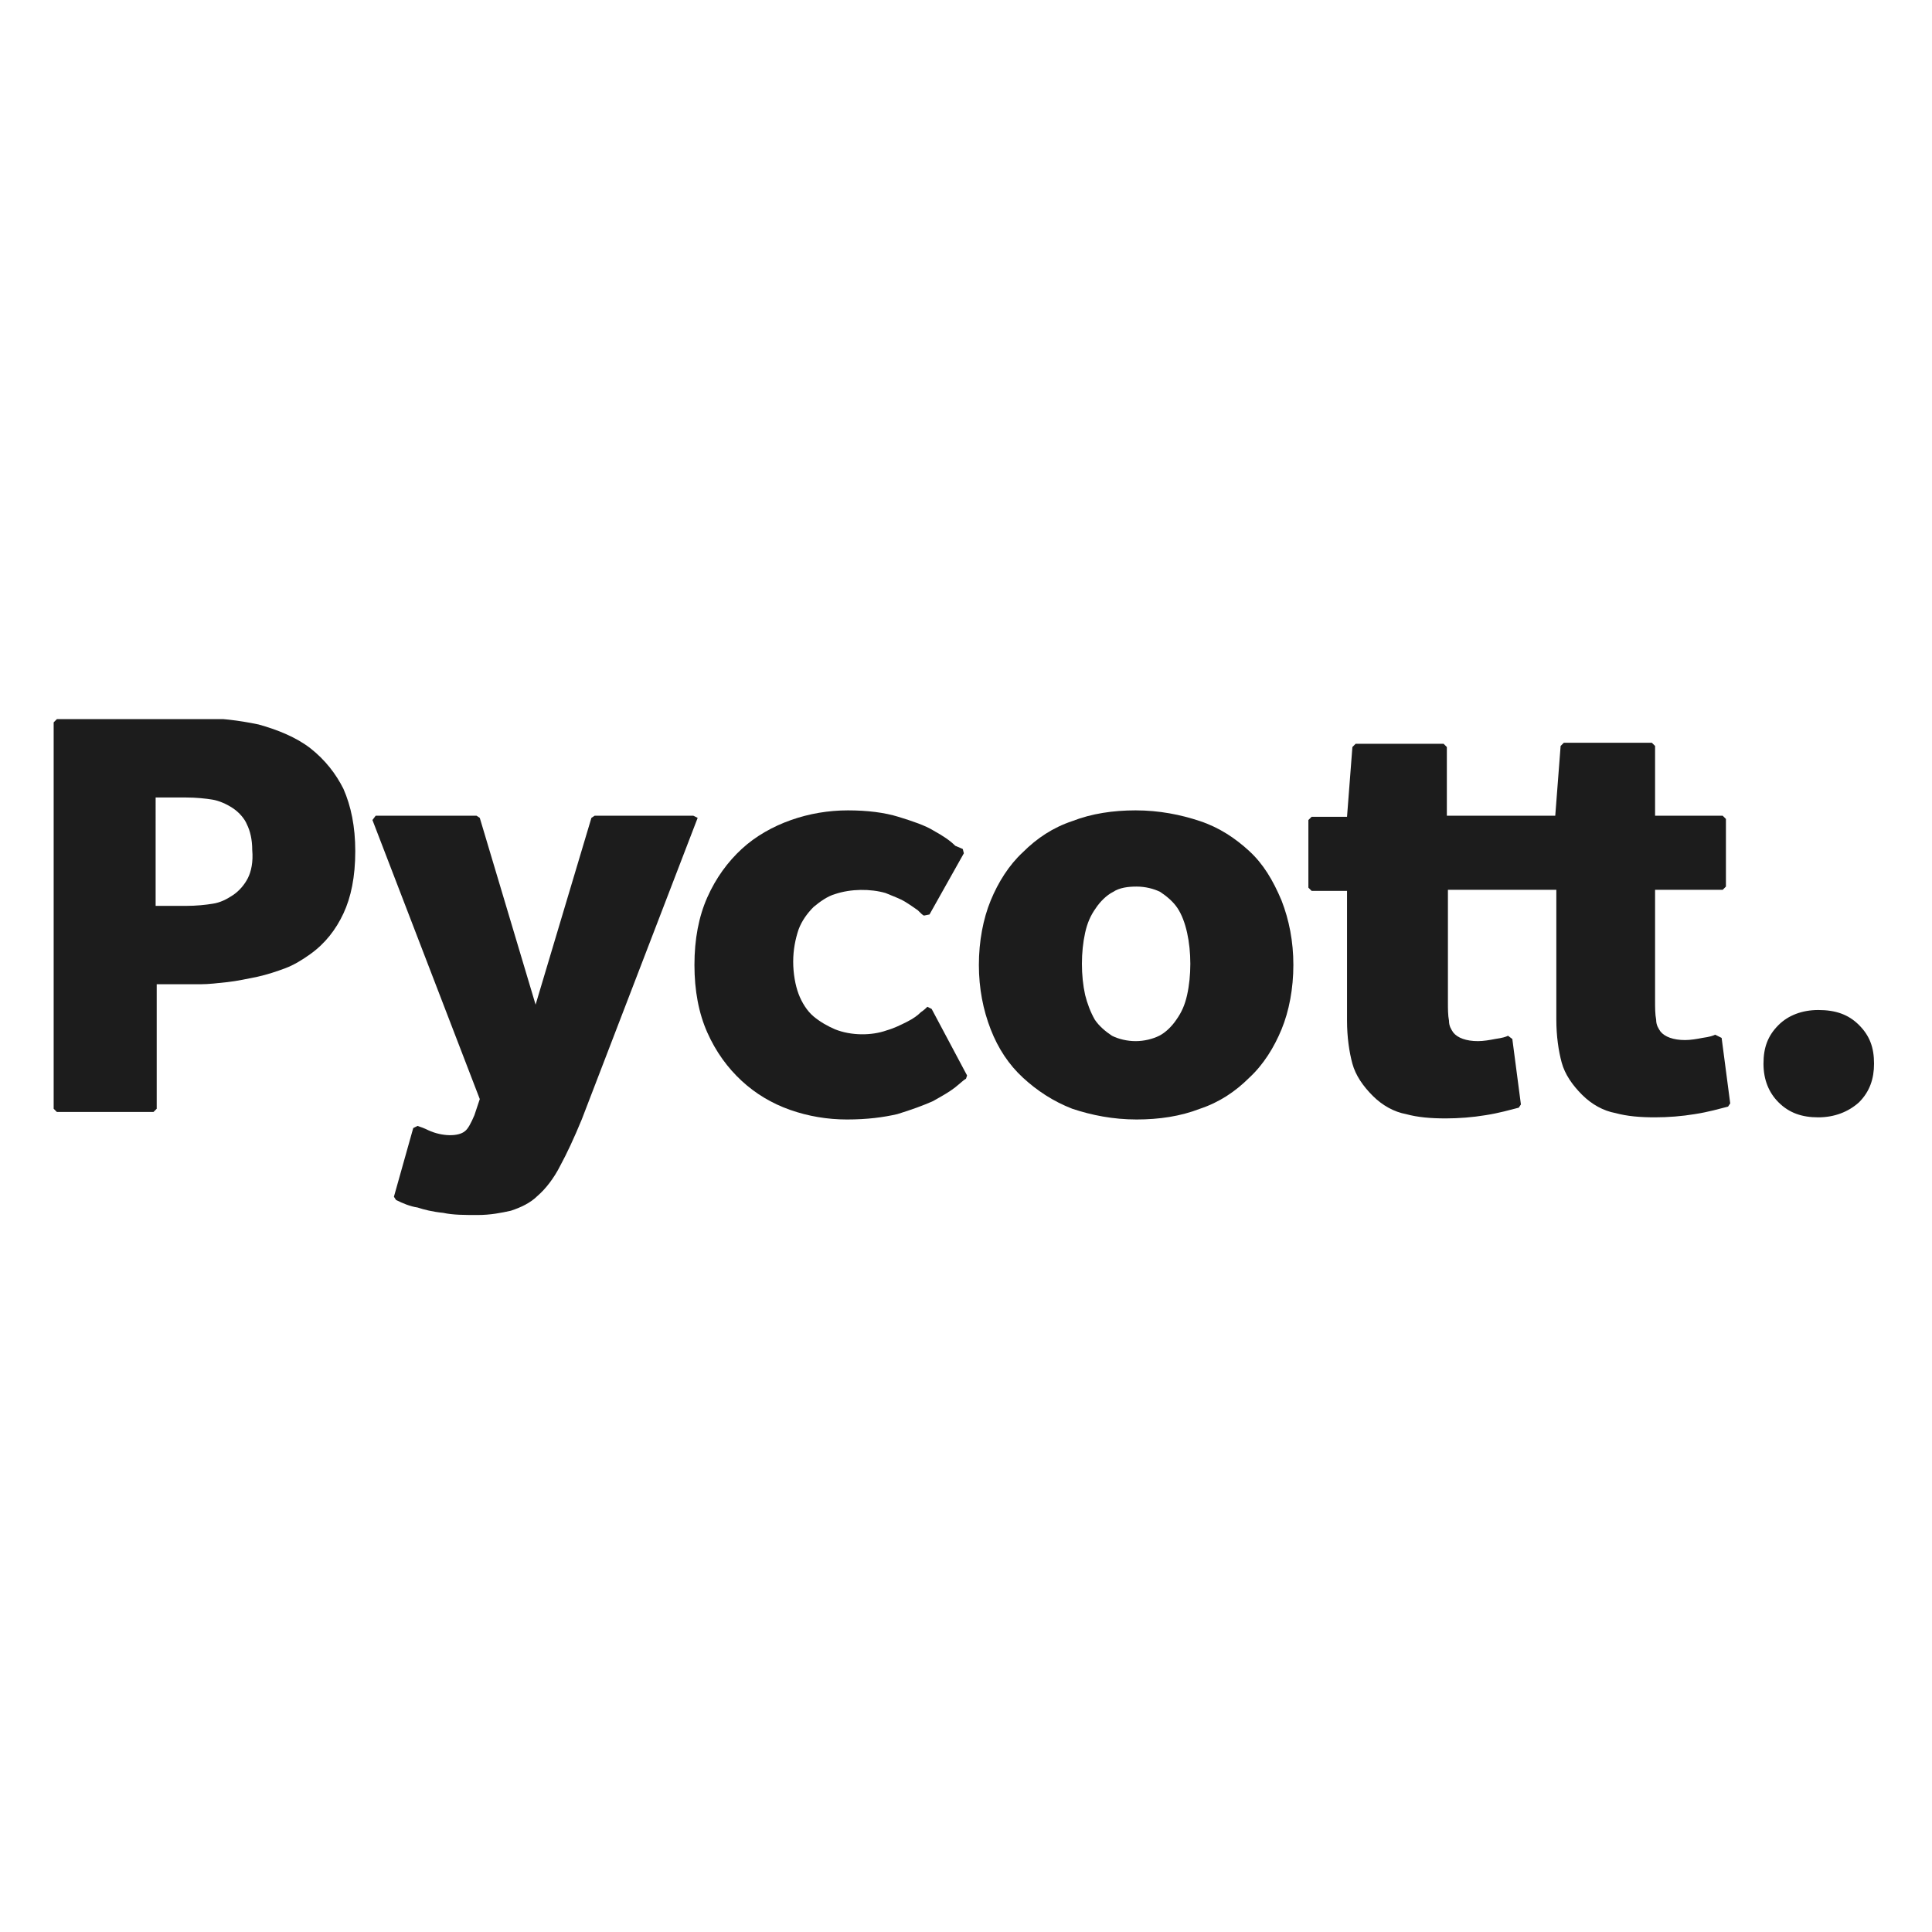
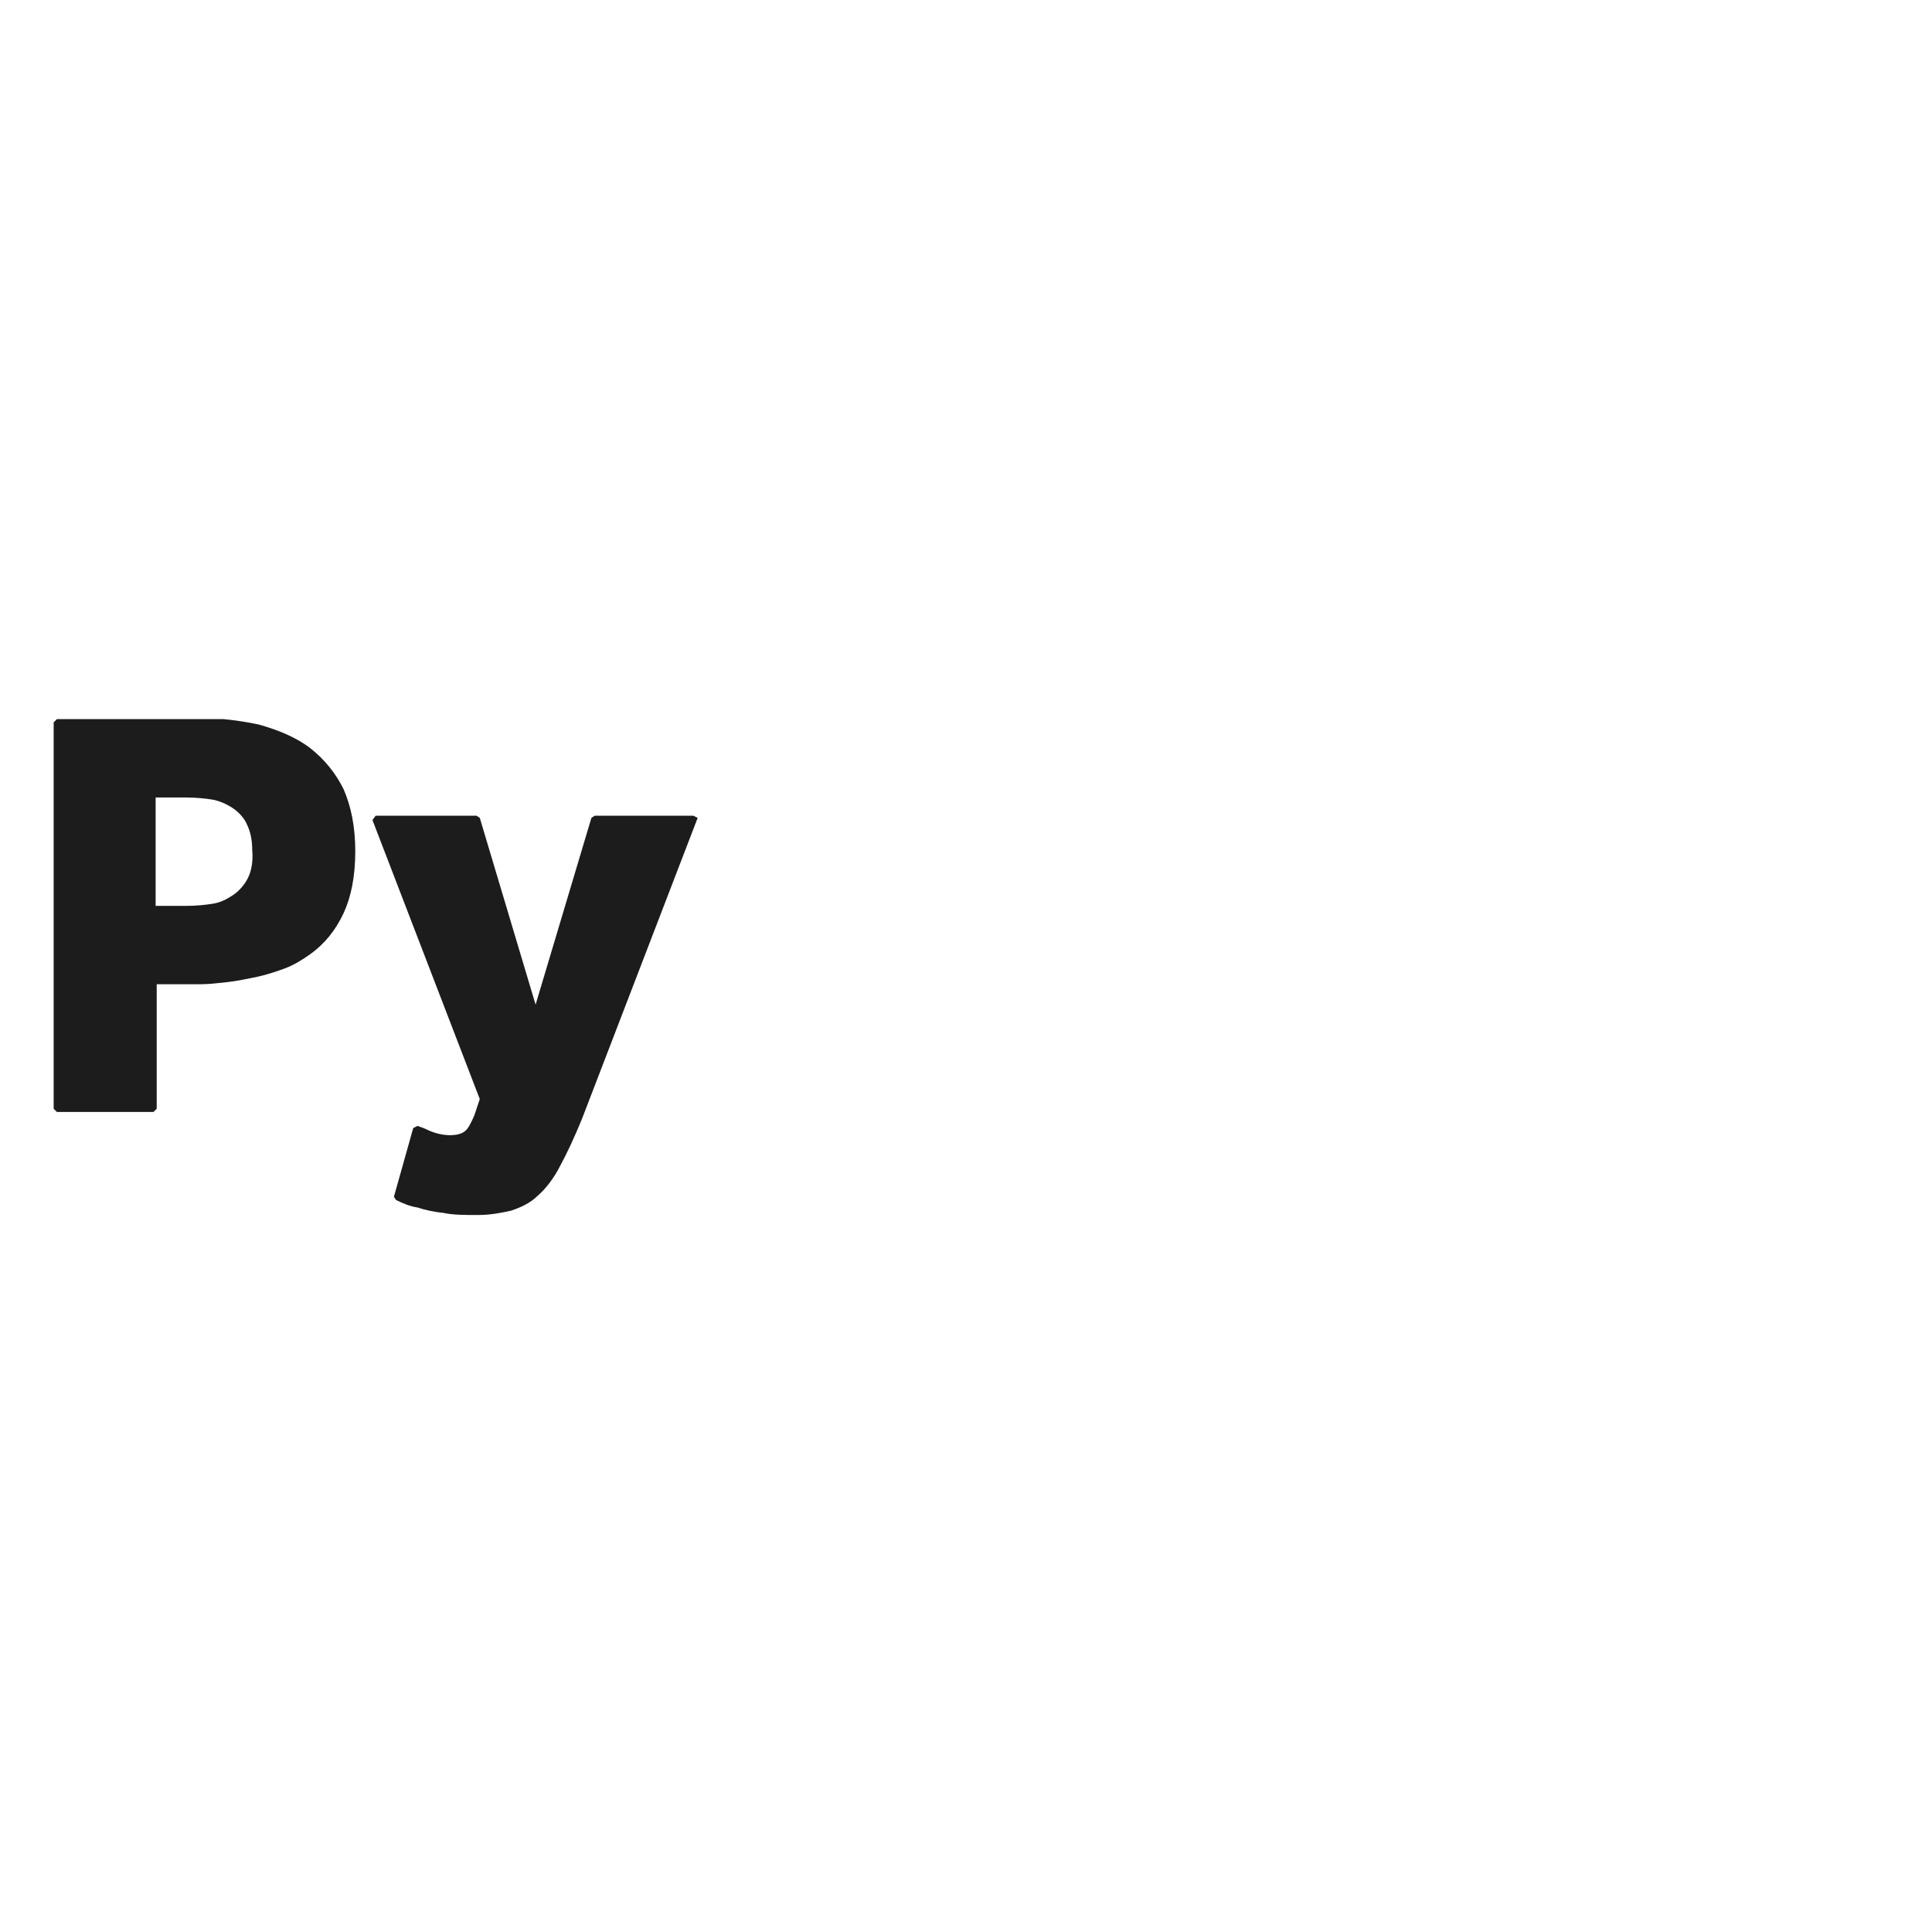
<svg xmlns="http://www.w3.org/2000/svg" xmlns:xlink="http://www.w3.org/1999/xlink" version="1.1" id="Laag_1" x="0px" y="0px" width="180px" height="180px" viewBox="0 0 180 180" style="enable-background:new 0 0 180 180;" xml:space="preserve">
  <style type="text/css">
	.st0{clip-path:url(#SVGID_00000121994684321762231920000016541803602157376932_);fill:#1C1C1C;}
	.st1{clip-path:url(#SVGID_00000084506683528507365660000010170360507636170890_);fill:#1C1C1C;}
	.st2{clip-path:url(#SVGID_00000006689214032175534740000005003273876167291327_);fill:#1C1C1C;}
	.st3{clip-path:url(#SVGID_00000150813126097738358880000002907602128200432003_);fill:#1C1C1C;}
	.st4{clip-path:url(#SVGID_00000101064387910879638550000017957715611983319724_);fill:#1C1C1C;}
	.st5{clip-path:url(#SVGID_00000079478375974018962740000015350282021819993523_);fill:#1C1C1C;}
</style>
  <g>
    <g>
      <defs>
        <rect id="SVGID_1_" x="5" y="67" width="169.6" height="46.4" />
      </defs>
      <clipPath id="SVGID_00000090293834703014314490000000173425465141216693_">
        <use xlink:href="#SVGID_1_" style="overflow:visible;" />
      </clipPath>
      <path style="clip-path:url(#SVGID_00000090293834703014314490000000173425465141216693_);fill:#1C1C1C;" d="M23.1,81.8    c-0.3,0.6-0.8,1.2-1.4,1.6c-0.6,0.4-1.2,0.7-1.9,0.8c-0.6,0.1-1.5,0.2-2.5,0.2h-2.8V74.3h2.8c1,0,1.9,0.1,2.5,0.2    c0.6,0.1,1.3,0.4,1.9,0.8c0.6,0.4,1.1,1,1.3,1.5c0.3,0.6,0.5,1.4,0.5,2.4C23.6,80.3,23.4,81.2,23.1,81.8 M28.9,69.7    c-1.3-1-3-1.7-4.8-2.2c-1.9-0.4-3.7-0.6-5.4-0.6H5.4L5,67.3v36l0.3,0.3h9l0.3-0.3V91.7h4.1c0.7,0,1.6-0.1,2.5-0.2    c0.9-0.1,1.8-0.3,2.8-0.5c0.9-0.2,1.8-0.5,2.6-0.8s1.6-0.8,2.3-1.3c1.4-1,2.4-2.3,3.1-3.8c0.7-1.5,1.1-3.4,1.1-5.8    c0-2.3-0.4-4.2-1.1-5.8C31.3,72.1,30.3,70.8,28.9,69.7" />
    </g>
    <g>
      <defs>
        <rect id="SVGID_00000155835424067788489190000016780714848092285828_" x="5" y="67" width="169.6" height="46.4" />
      </defs>
      <clipPath id="SVGID_00000170977416767585140680000013151941630237516699_">
        <use xlink:href="#SVGID_00000155835424067788489190000016780714848092285828_" style="overflow:visible;" />
      </clipPath>
      <path style="clip-path:url(#SVGID_00000170977416767585140680000013151941630237516699_);fill:#1C1C1C;" d="M64.6,76h-9.2    l-0.3,0.2l-5.2,17.4l-5.2-17.4L44.4,76H35l-0.3,0.4l10,26l-0.5,1.5c-0.3,0.7-0.6,1.3-0.9,1.5c-0.6,0.5-2.1,0.5-3.4-0.1    c-0.4-0.2-0.7-0.3-1-0.4l-0.4,0.2l-1.8,6.4l0.2,0.3c0.6,0.3,1.3,0.6,2,0.7c0.6,0.2,1.4,0.4,2.4,0.5c0.9,0.2,2,0.2,3.2,0.2    c1.2,0,2.2-0.2,3.1-0.4c0.9-0.3,1.8-0.7,2.5-1.4c0.7-0.6,1.5-1.6,2.1-2.8c0.6-1.1,1.3-2.6,2-4.3l10.8-28.1L64.6,76z" />
    </g>
    <g>
      <defs>
        <rect id="SVGID_00000158720027948901361870000016941953030537094580_" x="5" y="67" width="169.6" height="46.4" />
      </defs>
      <clipPath id="SVGID_00000176765234937126522260000005324903893901083063_">
        <use xlink:href="#SVGID_00000158720027948901361870000016941953030537094580_" style="overflow:visible;" />
      </clipPath>
-       <path style="clip-path:url(#SVGID_00000176765234937126522260000005324903893901083063_);fill:#1C1C1C;" d="M86.4,93.8    c-0.1,0.1-0.3,0.3-0.6,0.5c-0.3,0.3-0.7,0.6-1.3,0.9s-1.2,0.6-1.9,0.8c-1.4,0.5-3.3,0.5-4.8-0.1c-0.7-0.3-1.4-0.7-2-1.2    c-0.6-0.5-1.1-1.3-1.4-2.1s-0.5-1.9-0.5-3s0.2-2.1,0.5-3c0.3-0.8,0.8-1.5,1.4-2.1c0.6-0.5,1.3-1,2-1.2c1.5-0.5,3.3-0.5,4.7-0.1    c0.7,0.3,1.3,0.5,1.8,0.8c0.5,0.3,0.9,0.6,1.2,0.8c0.3,0.3,0.5,0.5,0.6,0.5l0.5-0.1l3.2-5.7l-0.1-0.4L89,78.8    c-0.5-0.5-1.1-0.9-2-1.4c-0.8-0.5-2-0.9-3.3-1.3c-1.3-0.4-2.9-0.6-4.7-0.6c-1.8,0-3.6,0.3-5.3,0.9s-3.3,1.5-4.6,2.7    c-1.3,1.2-2.4,2.7-3.2,4.5c-0.8,1.8-1.2,3.9-1.2,6.3c0,2.4,0.4,4.5,1.2,6.3c0.8,1.8,1.9,3.3,3.2,4.5c1.3,1.2,2.8,2.1,4.5,2.7    c1.7,0.6,3.5,0.9,5.3,0.9c1.9,0,3.4-0.2,4.7-0.5c1.3-0.4,2.4-0.8,3.3-1.2c0.9-0.5,1.6-0.9,2.1-1.3c0.5-0.4,0.8-0.7,1-0.8l0.1-0.3    L86.8,94L86.4,93.8z" />
    </g>
    <g>
      <defs>
-         <rect id="SVGID_00000103256527081151821030000001420722397937316264_" x="5" y="67" width="169.6" height="46.4" />
-       </defs>
+         </defs>
      <clipPath id="SVGID_00000051381272762836103840000000881739424617943221_">
        <use xlink:href="#SVGID_00000103256527081151821030000001420722397937316264_" style="overflow:visible;" />
      </clipPath>
-       <path style="clip-path:url(#SVGID_00000051381272762836103840000000881739424617943221_);fill:#1C1C1C;" d="M110.6,92.7    c-0.2,0.9-0.5,1.6-1,2.3c-0.4,0.6-1,1.2-1.6,1.5s-1.4,0.5-2.2,0.5c-0.8,0-1.6-0.2-2.2-0.5c-0.6-0.4-1.2-0.9-1.6-1.5    c-0.4-0.7-0.7-1.5-0.9-2.3c-0.2-0.9-0.3-1.9-0.3-2.9c0-1,0.1-2,0.3-2.9c0.2-0.9,0.5-1.6,1-2.3c0.4-0.6,1-1.2,1.6-1.5    c0.6-0.4,1.4-0.5,2.2-0.5c0.8,0,1.6,0.2,2.2,0.5c0.6,0.4,1.2,0.9,1.6,1.5c0.4,0.6,0.7,1.4,0.9,2.3c0.2,0.9,0.3,1.9,0.3,2.9    C110.9,90.8,110.8,91.8,110.6,92.7 M116.4,79.3c-1.3-1.2-2.8-2.2-4.6-2.8c-1.8-0.6-3.8-1-6-1c-2.1,0-4.1,0.3-5.9,1    c-1.8,0.6-3.3,1.6-4.6,2.9c-1.3,1.2-2.3,2.8-3,4.5s-1.1,3.8-1.1,6c0,2.2,0.4,4.2,1.1,6s1.7,3.3,3,4.5c1.3,1.2,2.8,2.2,4.6,2.9    c1.8,0.6,3.8,1,6,1c2.1,0,4.1-0.3,5.9-1c1.8-0.6,3.3-1.6,4.6-2.9c1.3-1.2,2.3-2.8,3-4.5s1.1-3.8,1.1-6c0-2.2-0.4-4.2-1.1-6    C118.6,82,117.7,80.5,116.4,79.3" />
    </g>
    <g>
      <defs>
        <rect id="SVGID_00000023250298234645957280000007560275418192130972_" x="5" y="67" width="169.6" height="46.4" />
      </defs>
      <clipPath id="SVGID_00000078765043477961797880000009372438631991807873_">
        <use xlink:href="#SVGID_00000023250298234645957280000007560275418192130972_" style="overflow:visible;" />
      </clipPath>
-       <path style="clip-path:url(#SVGID_00000078765043477961797880000009372438631991807873_);fill:#1C1C1C;" d="M159.8,96.4    c-0.2,0.1-0.5,0.2-1.2,0.3c-0.5,0.1-1.1,0.2-1.6,0.2c-1.1,0-1.9-0.3-2.3-0.8c-0.2-0.3-0.4-0.6-0.4-1.1c-0.1-0.5-0.1-1.1-0.1-1.8    V82.9h6.3l0.3-0.3v-6.3l-0.3-0.3h-6.3v-6.5l-0.3-0.3h-8.2l-0.3,0.3l-0.5,6.5h-1.3h-2h-6.8v-6.4l-0.3-0.3h-8.2l-0.3,0.3l-0.5,6.5    h-3.3l-0.3,0.3v6.3l0.3,0.3h3.3v12.1c0,1.5,0.2,2.9,0.5,4c0.3,1.1,1,2.1,1.9,3c0.9,0.9,2,1.5,3.1,1.7c1.1,0.3,2.3,0.4,3.7,0.4    c1.2,0,2.5-0.1,3.7-0.3c1.3-0.2,2.3-0.5,3.1-0.7l0.2-0.3l-0.8-6.1l-0.4-0.3c-0.2,0.1-0.5,0.2-1.2,0.3c-0.5,0.1-1.1,0.2-1.6,0.2    c-1.1,0-1.9-0.3-2.3-0.8c-0.2-0.3-0.4-0.6-0.4-1.1c-0.1-0.5-0.1-1.1-0.1-1.8V82.9h6.8h2h1.3v12.1c0,1.5,0.2,2.9,0.5,4    c0.3,1.1,1,2.1,1.9,3c0.9,0.9,2,1.5,3.1,1.7c1.1,0.3,2.3,0.4,3.7,0.4c1.2,0,2.5-0.1,3.7-0.3c1.3-0.2,2.3-0.5,3.1-0.7l0.2-0.3    l-0.8-6.1L159.8,96.4z" />
    </g>
    <g>
      <defs>
        <rect id="SVGID_00000088117208216589873770000015098623920646814124_" x="5" y="67" width="169.6" height="46.4" />
      </defs>
      <clipPath id="SVGID_00000068663140342107743970000009584008738780249216_">
        <use xlink:href="#SVGID_00000088117208216589873770000015098623920646814124_" style="overflow:visible;" />
      </clipPath>
-       <path style="clip-path:url(#SVGID_00000068663140342107743970000009584008738780249216_);fill:#1C1C1C;" d="M173.2,95.5    c-1-1-2.2-1.4-3.8-1.4c-1.5,0-2.8,0.5-3.7,1.4c-1,1-1.4,2.1-1.4,3.6s0.5,2.7,1.4,3.6c1,1,2.2,1.4,3.7,1.4c1.5,0,2.8-0.5,3.8-1.4    c1-1,1.4-2.2,1.4-3.6C174.6,97.6,174.2,96.5,173.2,95.5" />
    </g>
  </g>
</svg>